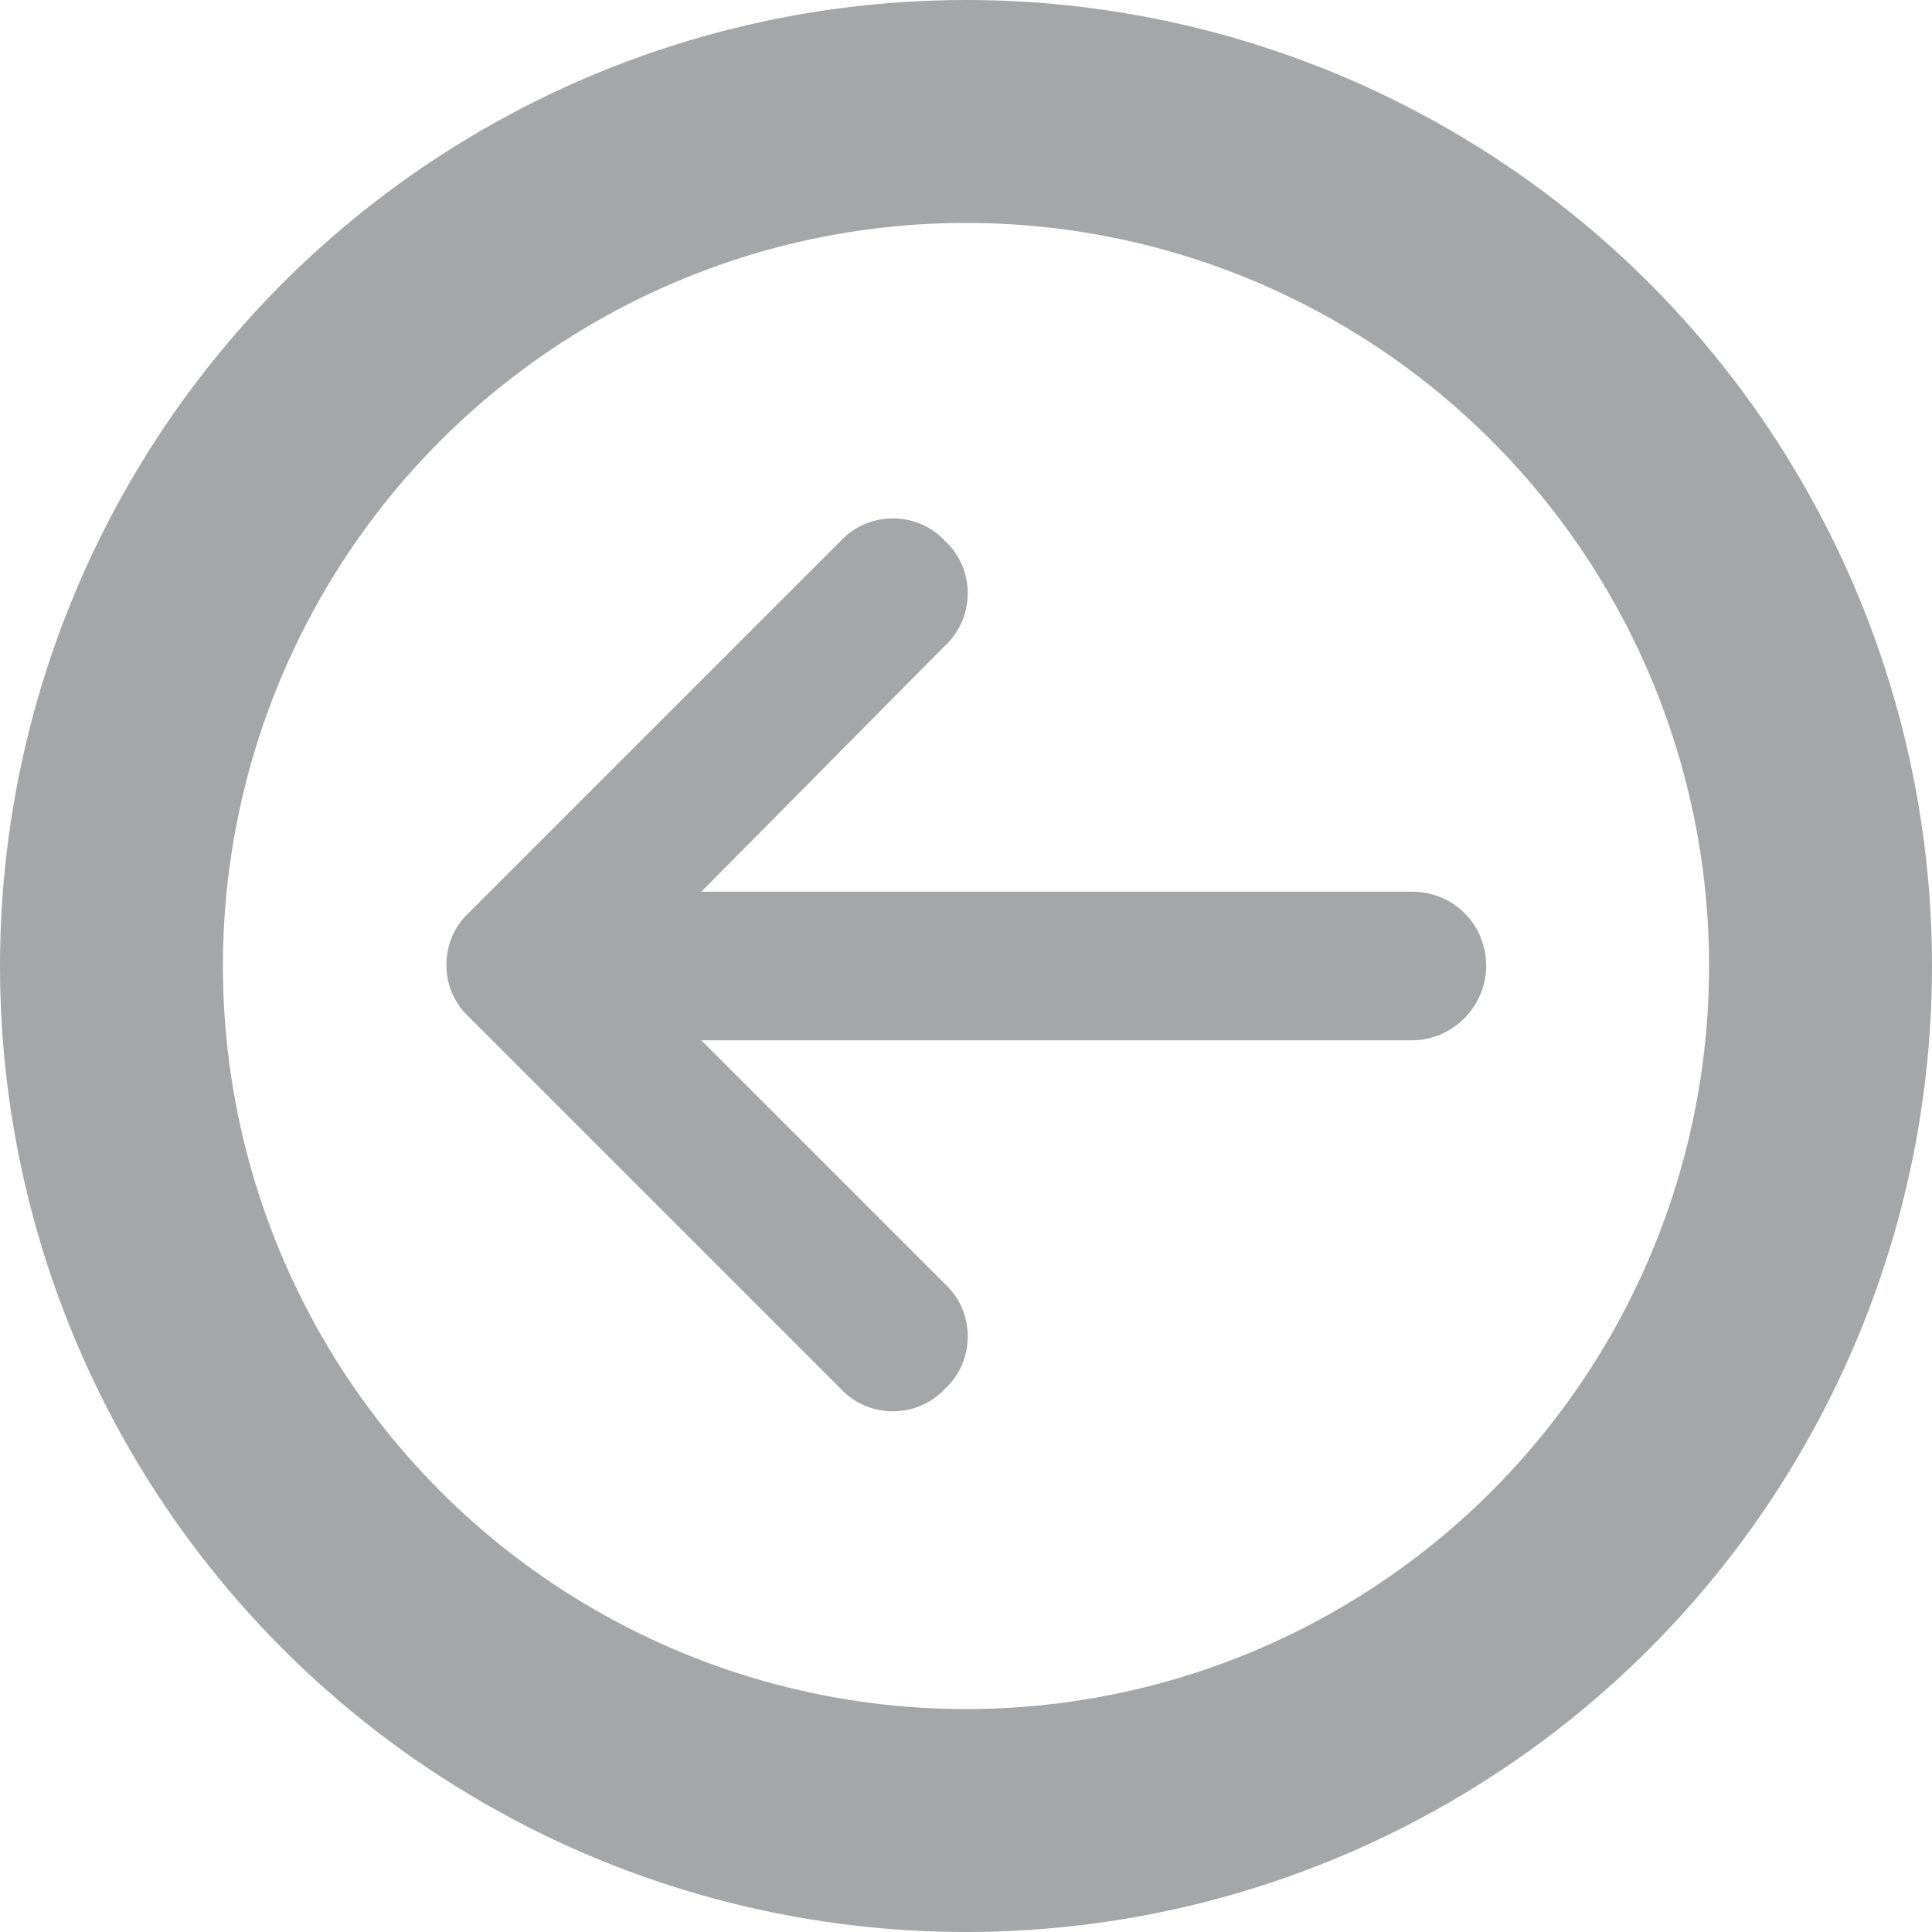
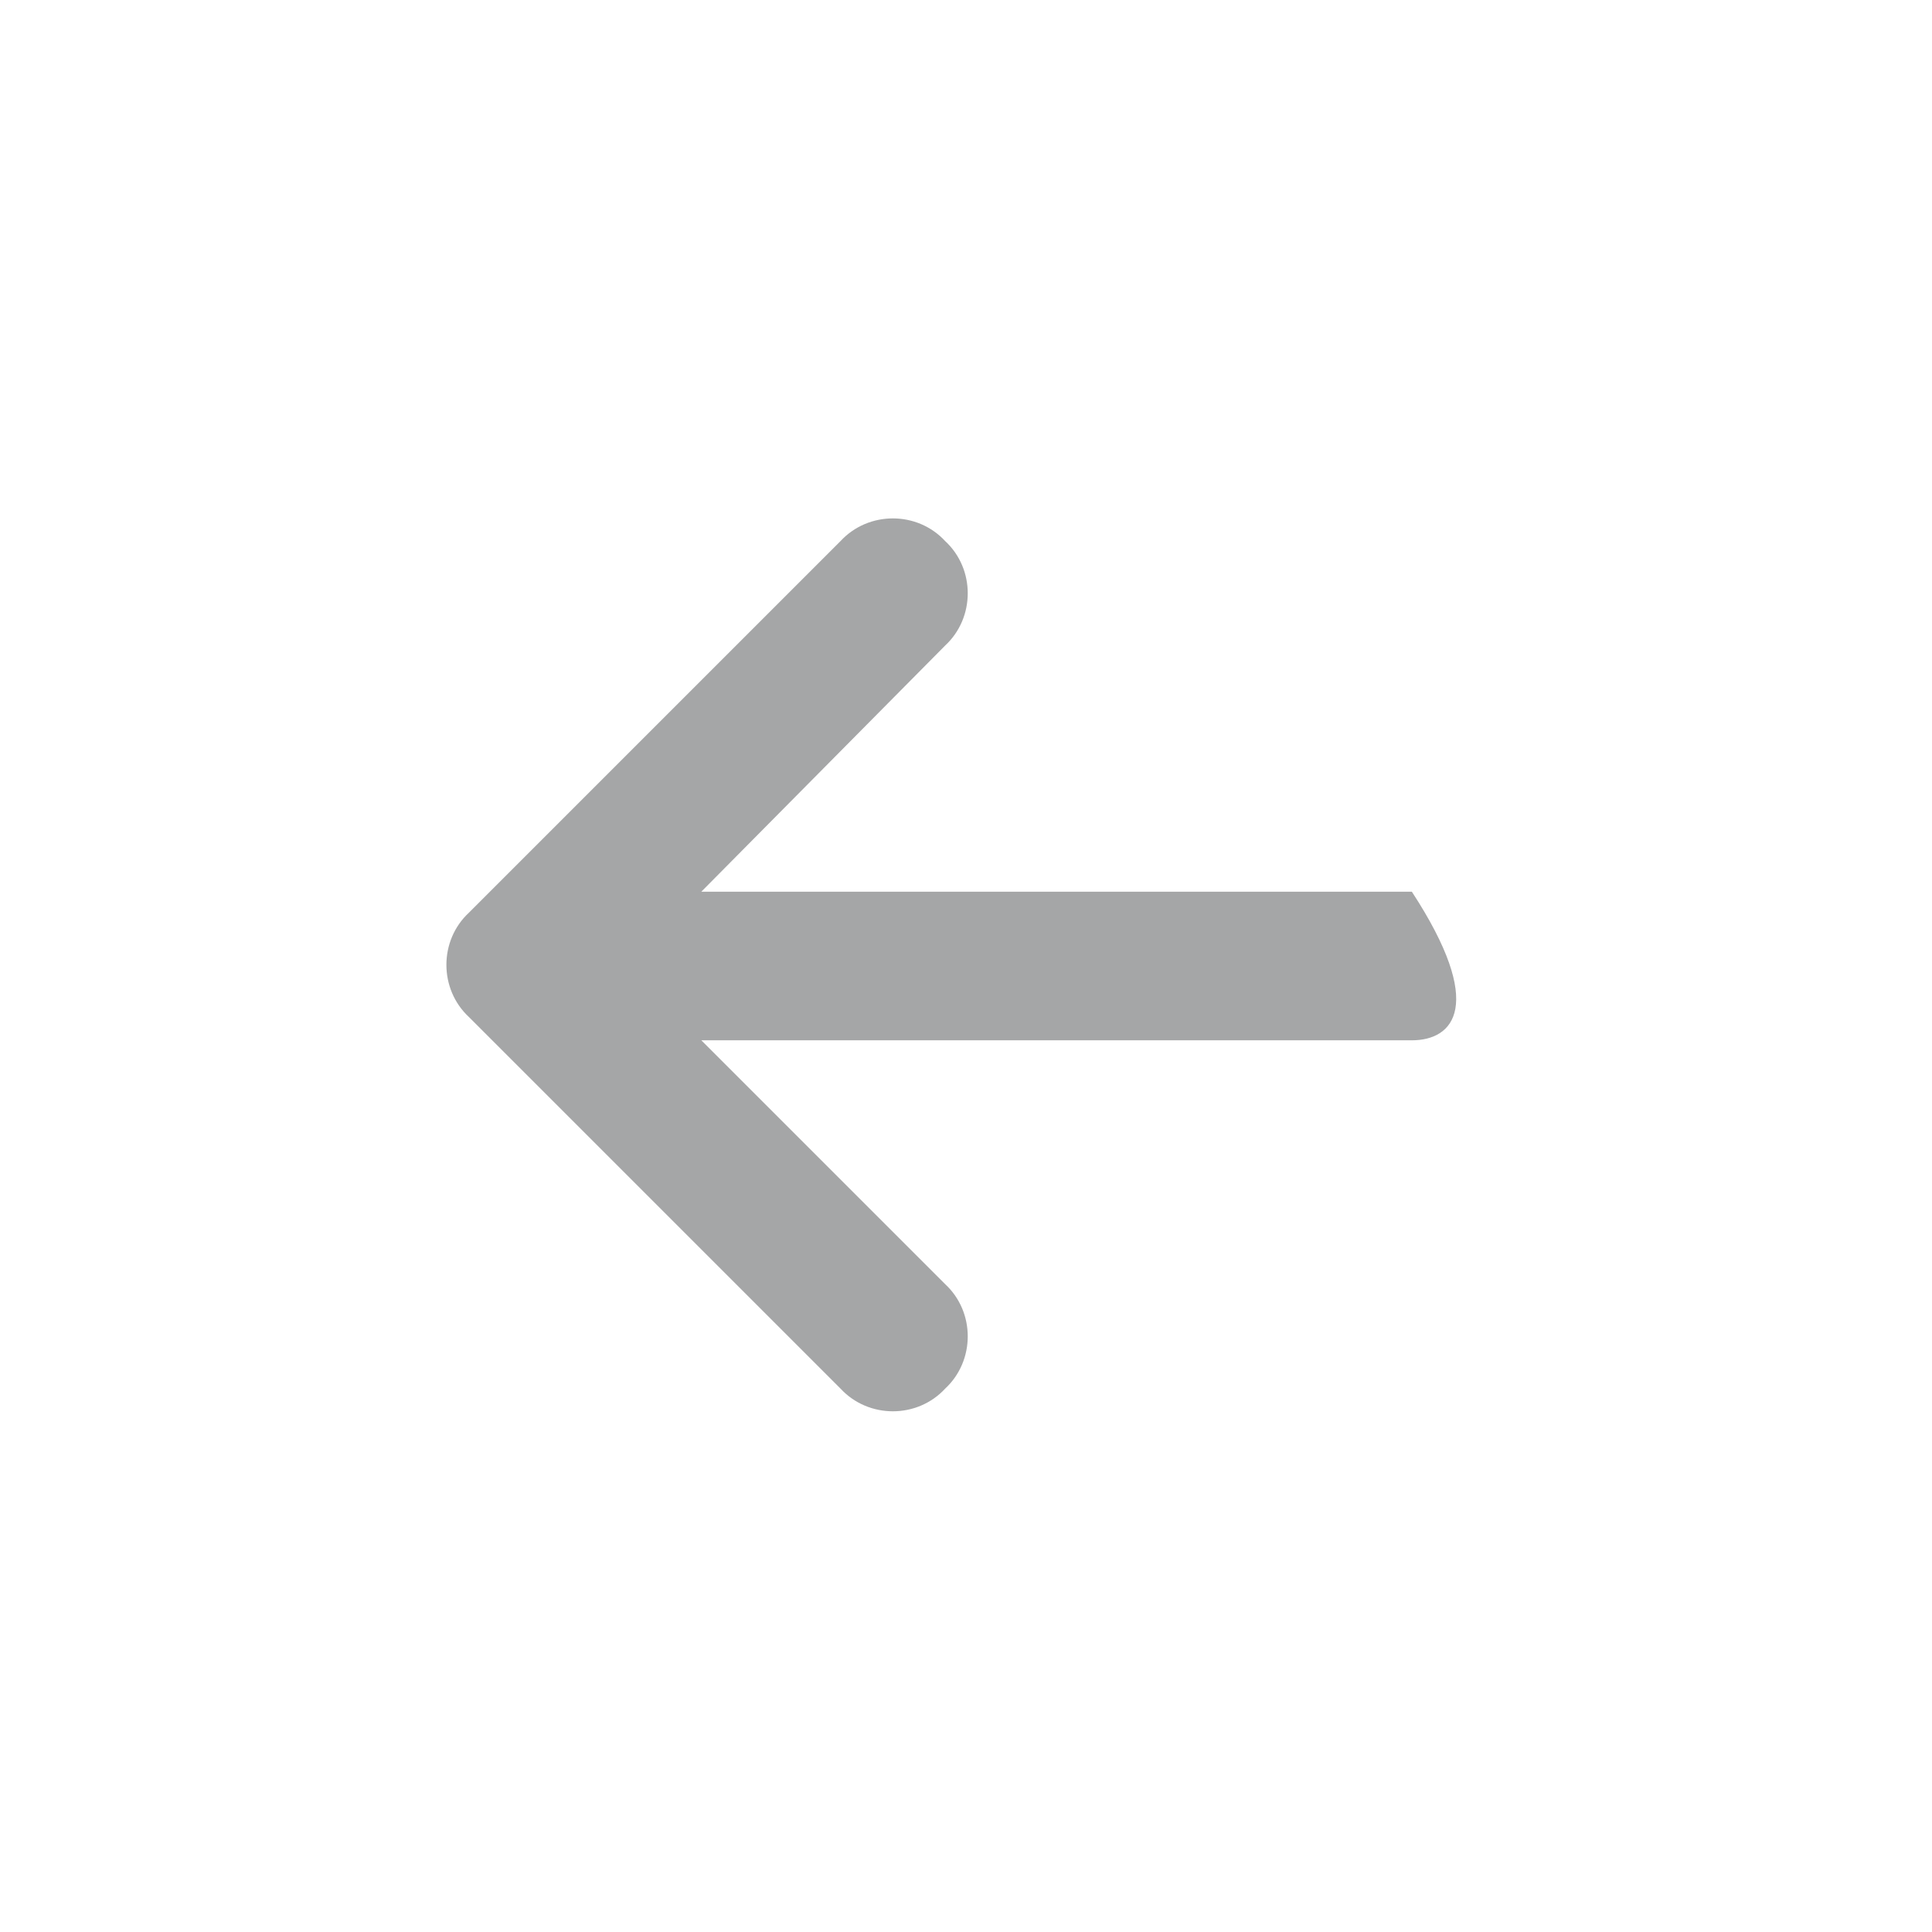
<svg xmlns="http://www.w3.org/2000/svg" width="26" height="26" viewBox="0 0 26 26" fill="none">
-   <circle cx="13" cy="13" r="11.5" stroke="#A5A6A7" stroke-width="3" />
-   <path d="M6.312 12.281L11.312 7.281C11.688 6.875 12.344 6.875 12.719 7.281C13.125 7.656 13.125 8.312 12.719 8.688L9.438 12L19 12C19.562 12 20 12.438 20 13C20 13.531 19.562 14 19 14L9.438 14L12.719 17.281C13.125 17.656 13.125 18.312 12.719 18.688C12.344 19.094 11.688 19.094 11.312 18.688L6.312 13.688C5.906 13.312 5.906 12.656 6.312 12.281Z" fill="#A5A6A7" />
+   <path d="M6.312 12.281L11.312 7.281C11.688 6.875 12.344 6.875 12.719 7.281C13.125 7.656 13.125 8.312 12.719 8.688L9.438 12L19 12C20 13.531 19.562 14 19 14L9.438 14L12.719 17.281C13.125 17.656 13.125 18.312 12.719 18.688C12.344 19.094 11.688 19.094 11.312 18.688L6.312 13.688C5.906 13.312 5.906 12.656 6.312 12.281Z" fill="#A5A6A7" />
</svg>